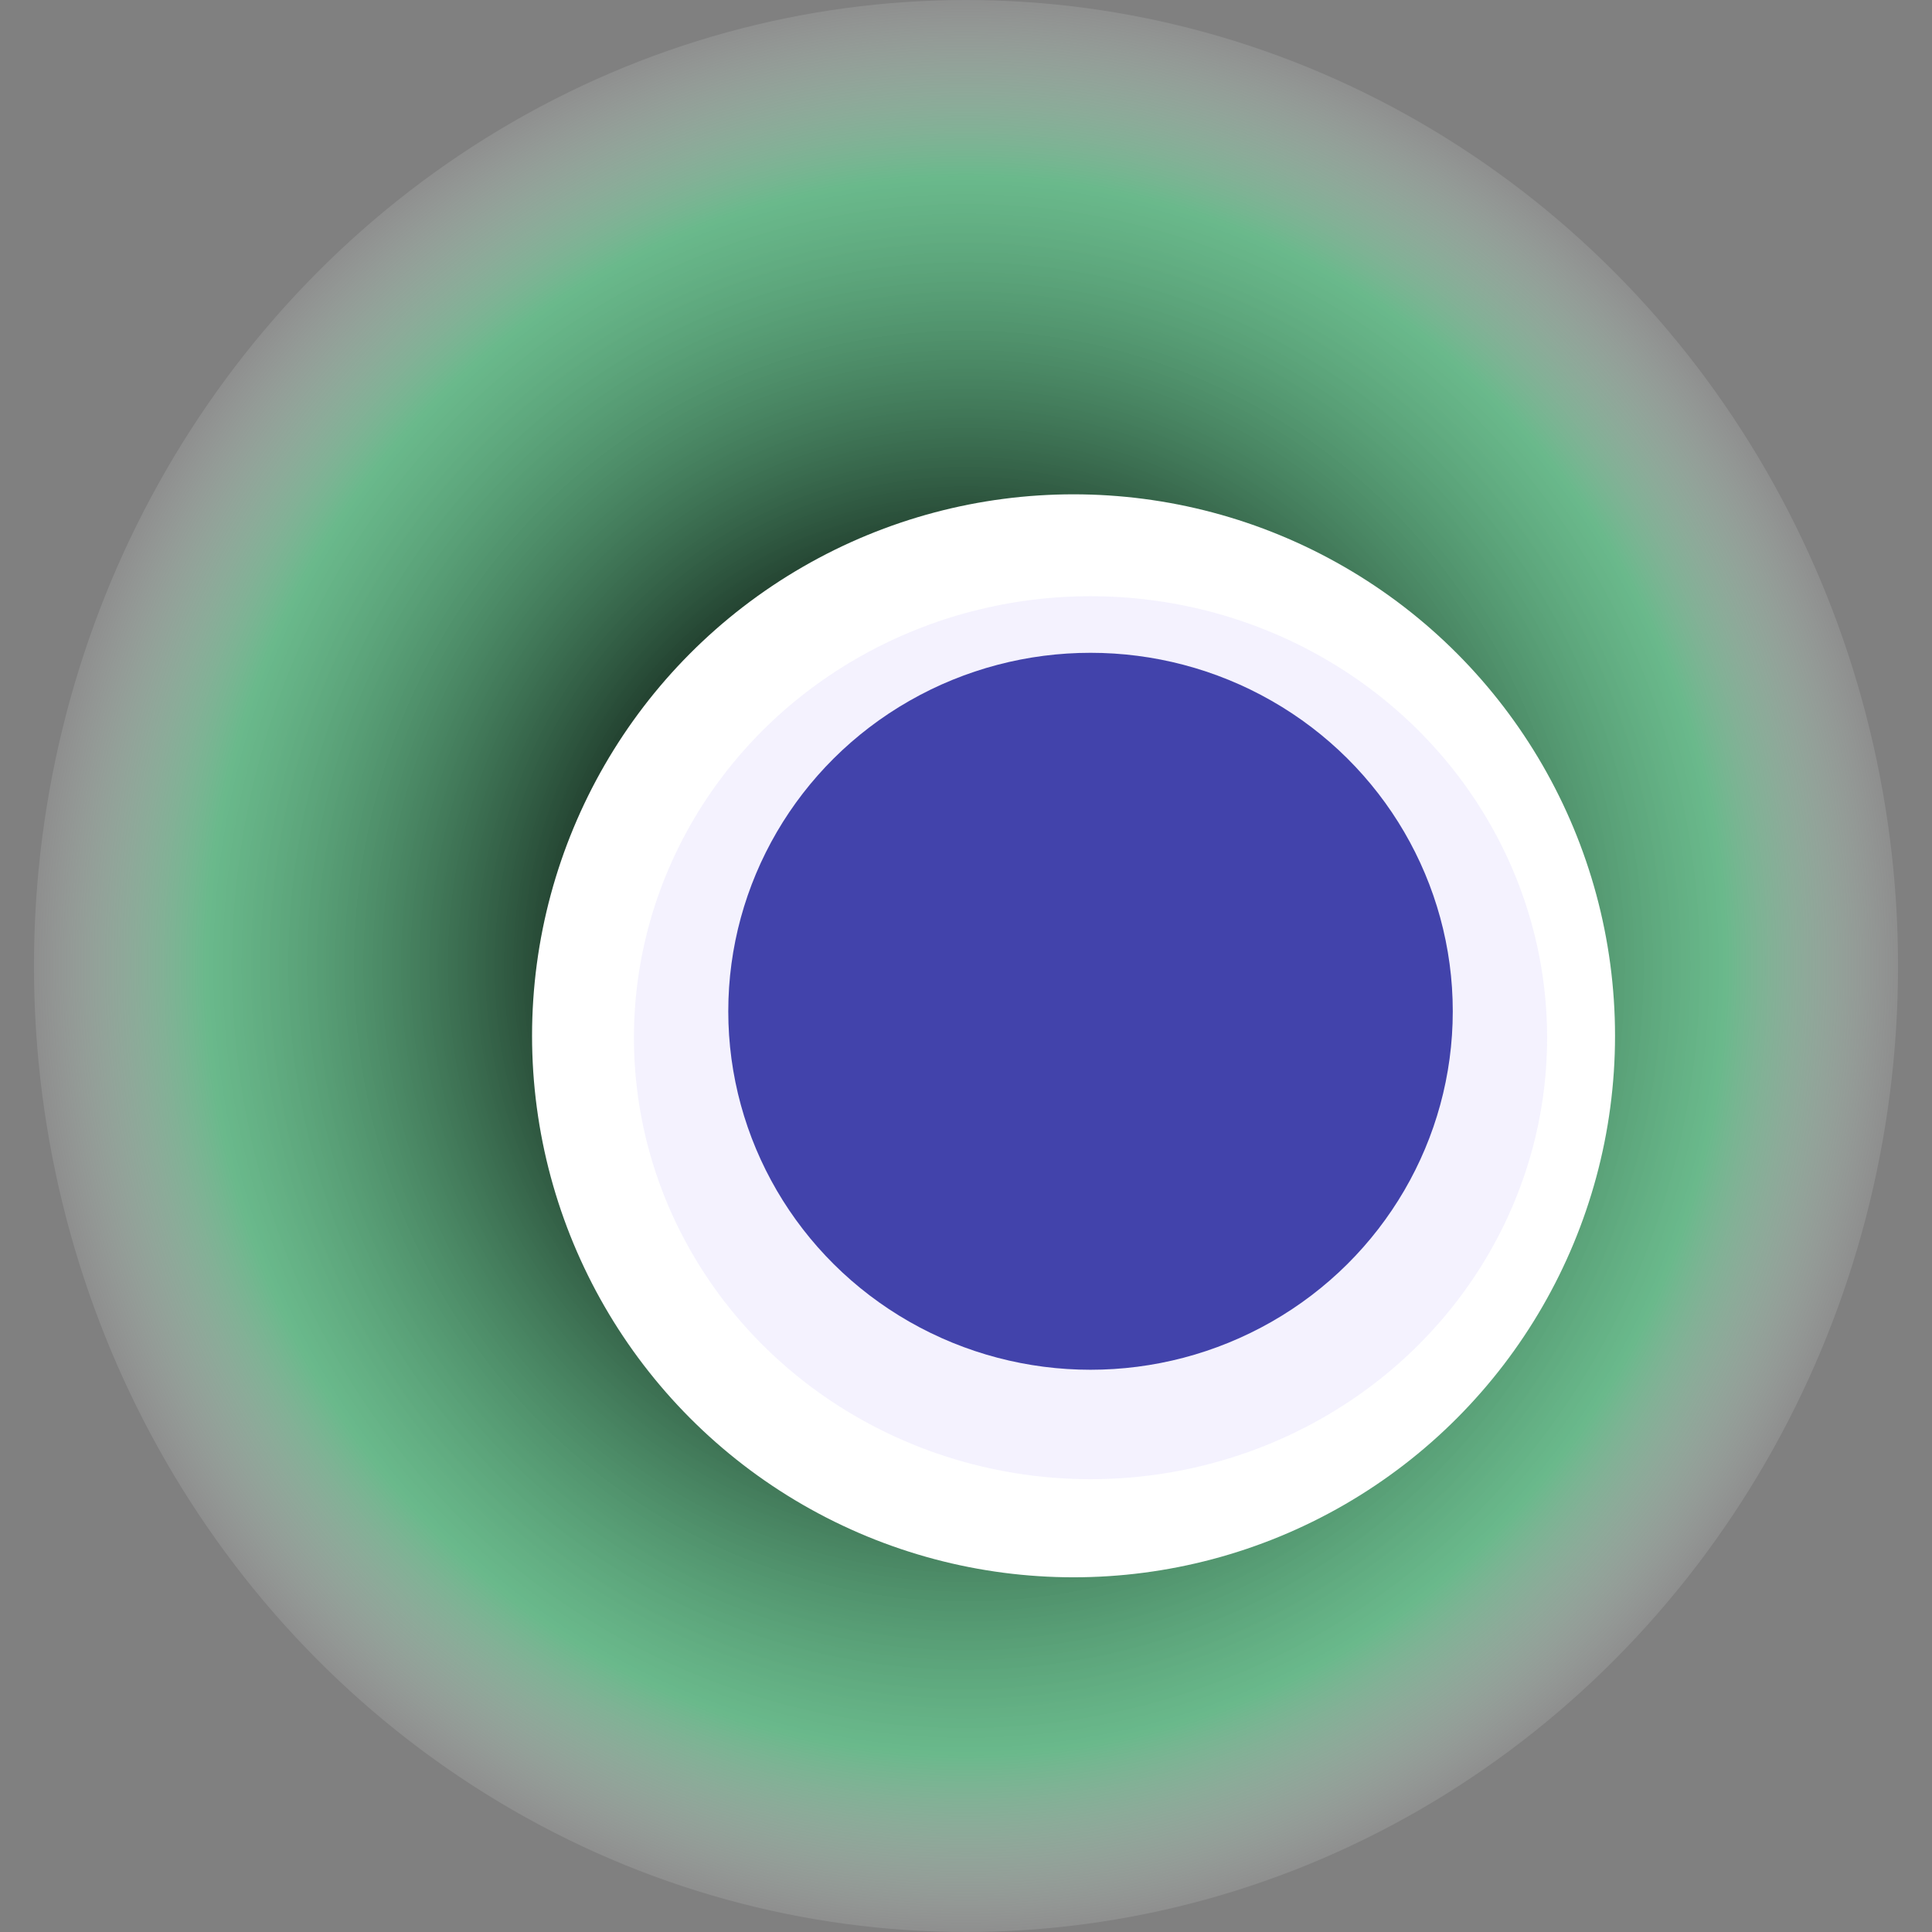
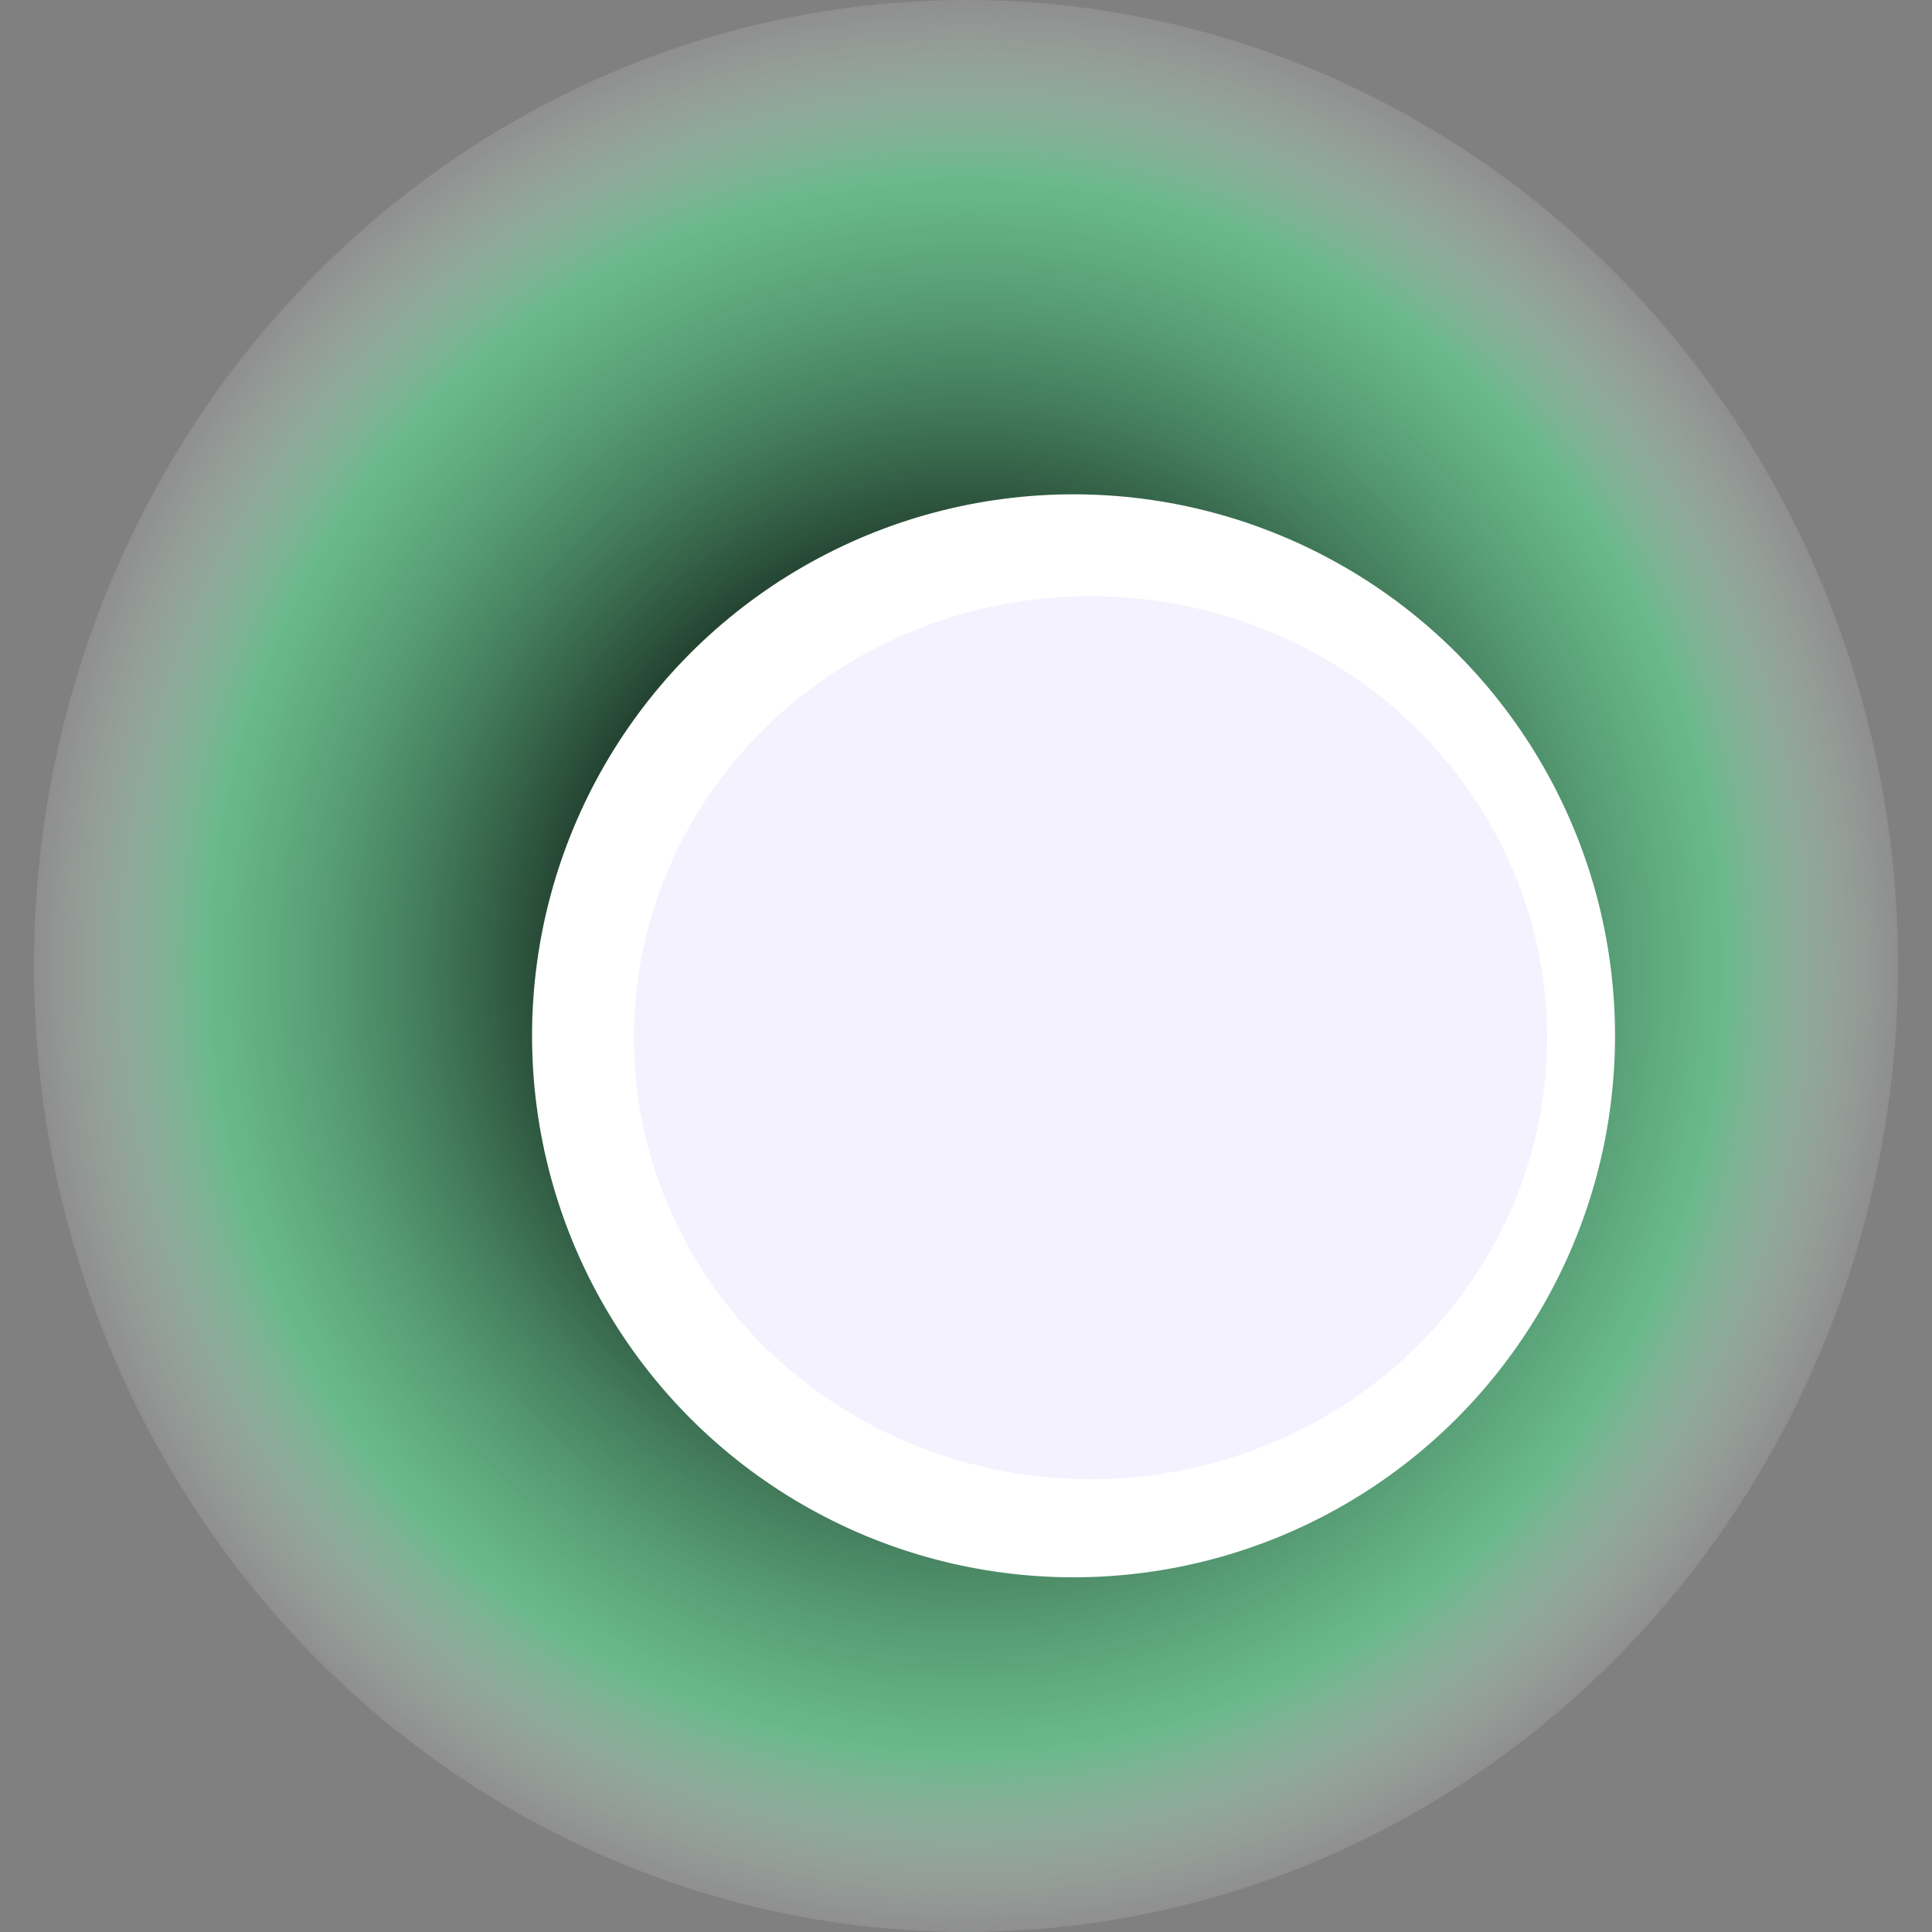
<svg xmlns="http://www.w3.org/2000/svg" width="1024" height="1024">
  <rect width="100%" height="100%" fill="#808080" stroke="none" />
  <g>
    <title>0xc30789a5b9c0d0056da95b3e3adf2c934cb7e83b</title>
    <ellipse ry="512" rx="494" cy="512" cx="512" fill="url(#e_1_g)" />
    <ellipse ry="287" rx="287" cy="549" cx="569" fill="#FFF" />
    <ellipse ry="234" rx="242" cy="550" cx="578" fill="rgba(147,122,247,0.1)" />
-     <ellipse ry="190" rx="192" cy="536" cx="578" fill="rgba(22, 24, 150, 0.8)" />
    <animateTransform attributeName="transform" begin="0s" dur="13s" type="rotate" from="360 512 512" to="0 512 512" repeatCount="indefinite" />
    <defs>
      <radialGradient id="e_1_g">
        <stop offset="30%" stop-color="#000" />
        <stop offset="81%" stop-color="rgba(91,223,147,0.6)" />
        <stop offset="100%" stop-color="rgba(255,255,255,0.1)" />
      </radialGradient>
    </defs>
  </g>
</svg>